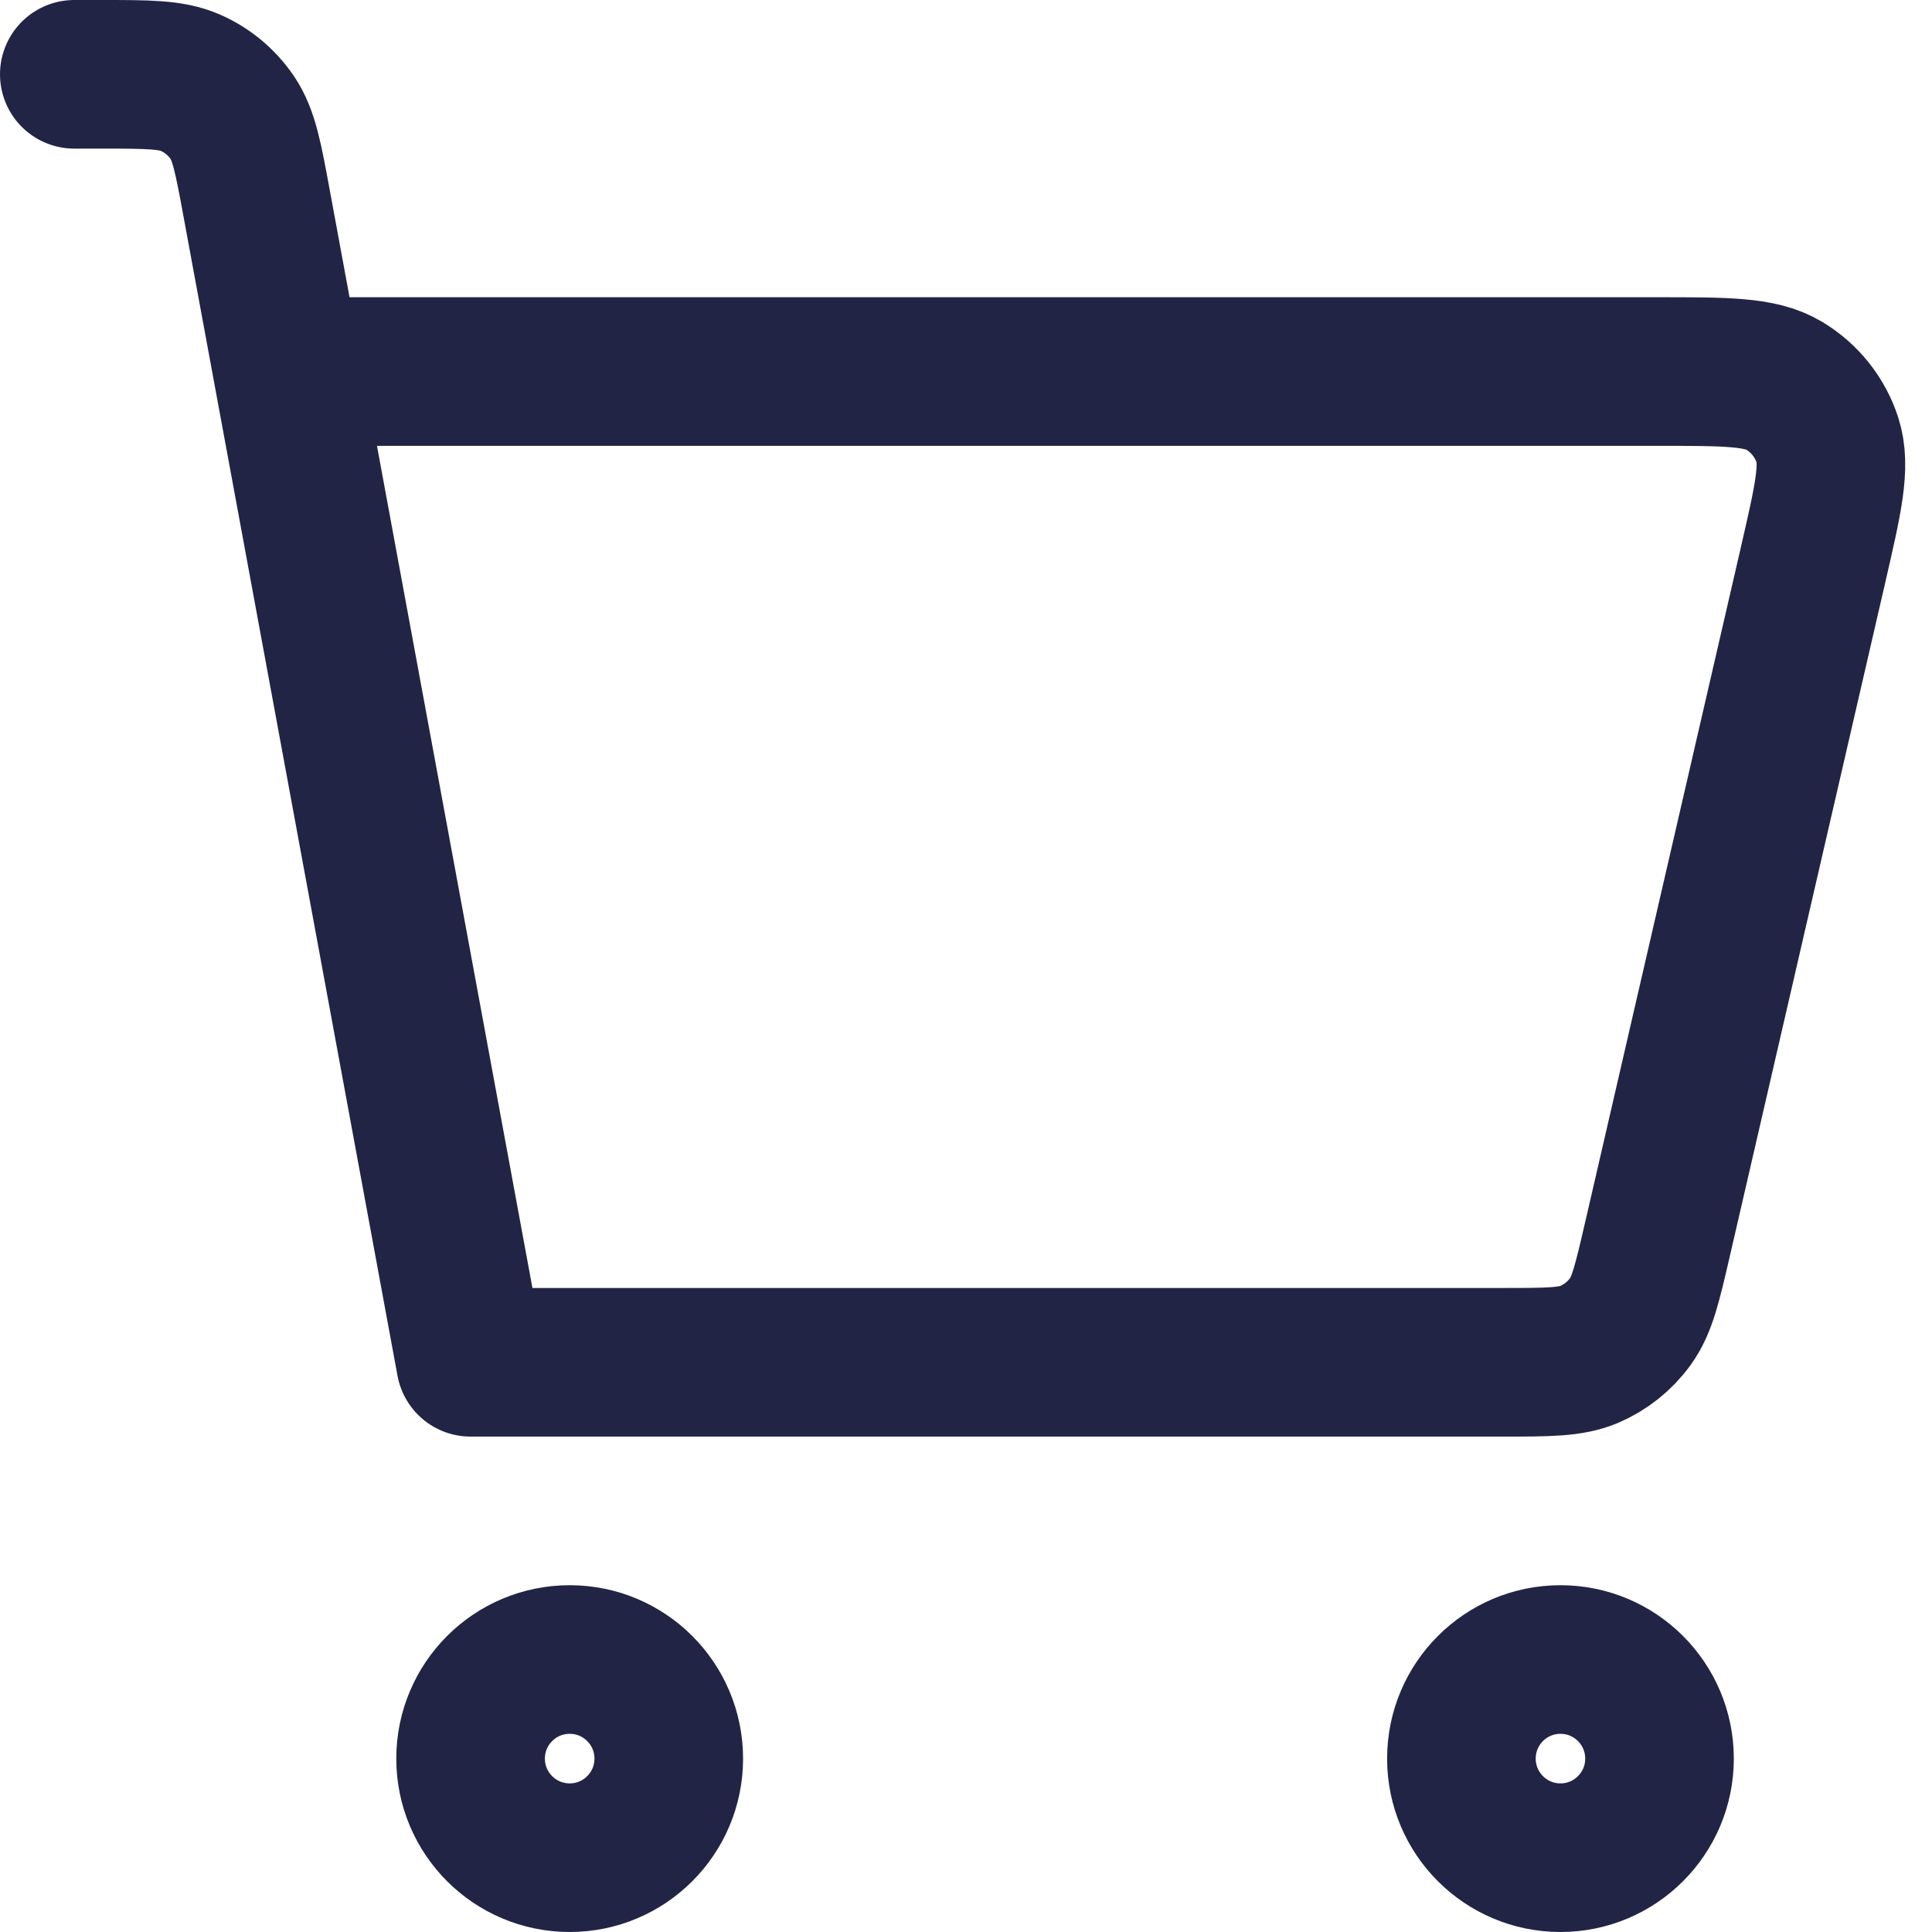
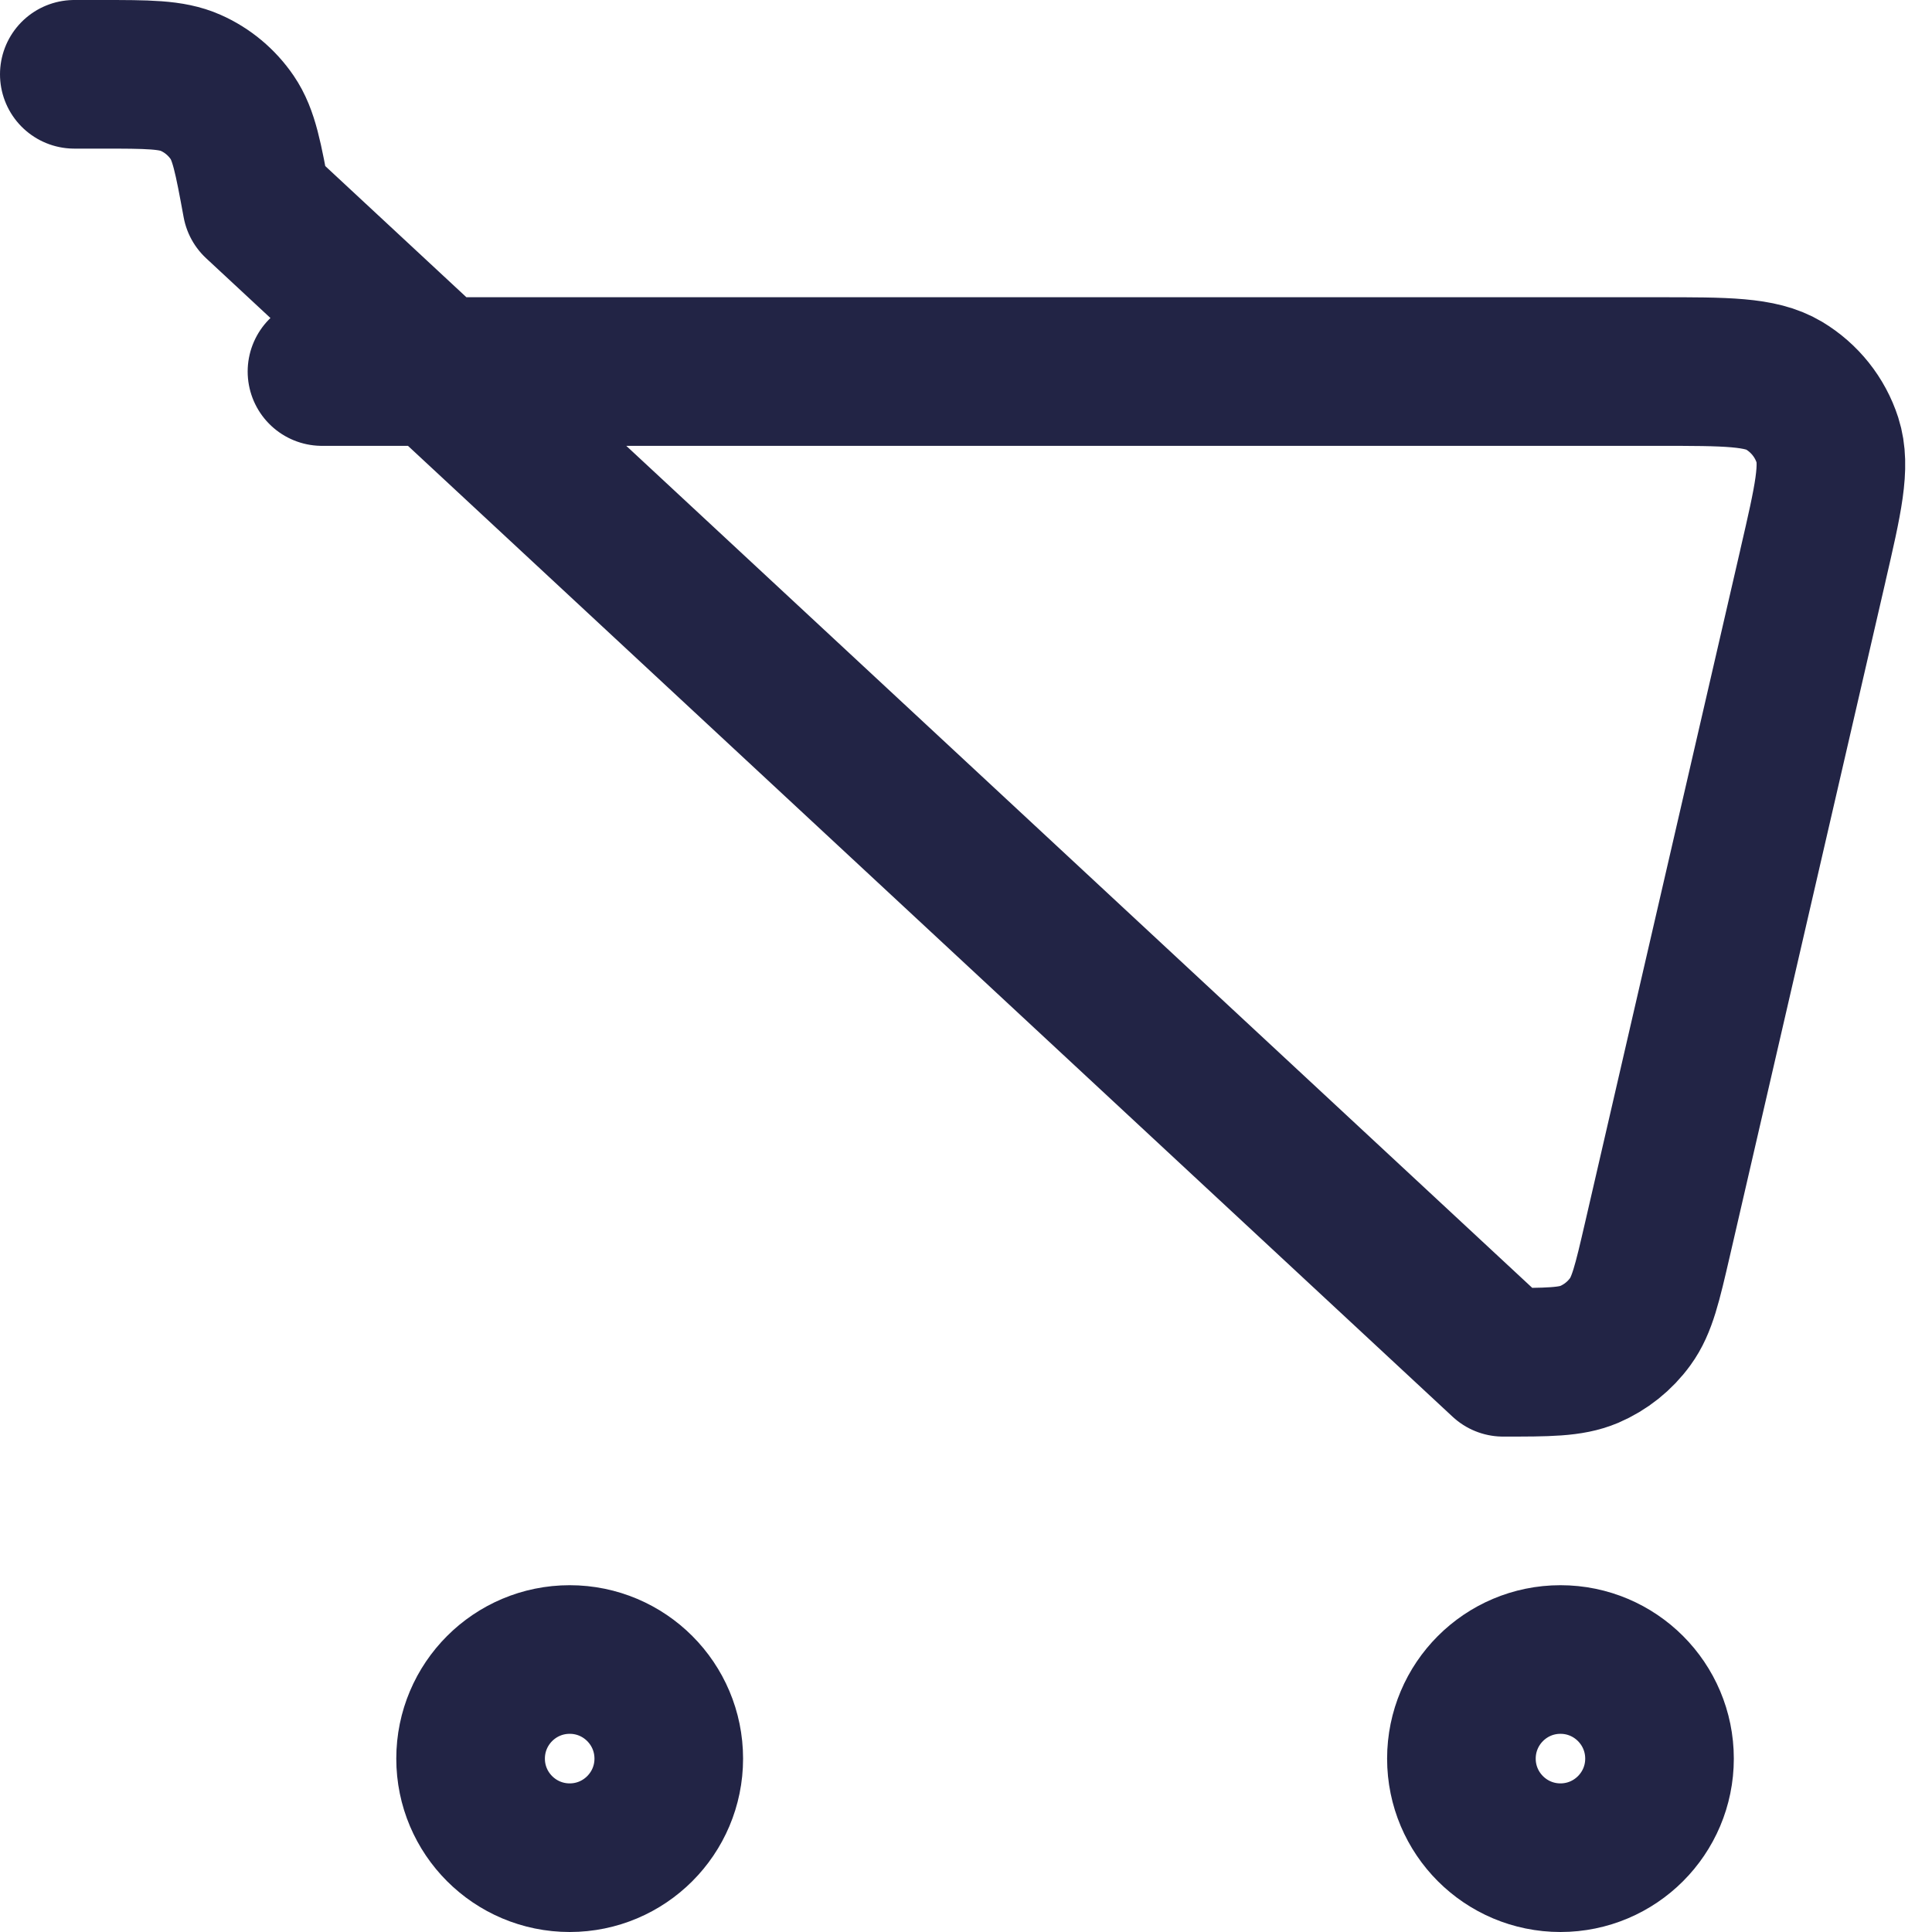
<svg xmlns="http://www.w3.org/2000/svg" width="26" height="26" viewBox="0 0 26 26" fill="none">
-   <path d="M1 1H1.358C1.99 1 2.306 1 2.564 1.114C2.791 1.214 2.985 1.376 3.125 1.581C3.284 1.814 3.341 2.124 3.455 2.743L6.333 18.333L20.229 18.333C20.833 18.333 21.136 18.333 21.387 18.227C21.608 18.132 21.799 17.98 21.94 17.785C22.1 17.566 22.168 17.272 22.304 16.684L22.305 16.68L24.397 7.613L24.397 7.611C24.603 6.72 24.706 6.274 24.593 5.923C24.494 5.616 24.285 5.355 24.008 5.189C23.691 5 23.234 5 22.318 5H4.333M21 25C20.264 25 19.667 24.403 19.667 23.667C19.667 22.93 20.264 22.333 21 22.333C21.736 22.333 22.333 22.93 22.333 23.667C22.333 24.403 21.736 25 21 25ZM7.667 25C6.93 25 6.333 24.403 6.333 23.667C6.333 22.93 6.93 22.333 7.667 22.333C8.403 22.333 9 22.93 9 23.667C9 24.403 8.403 25 7.667 25Z" stroke="#222445" stroke-width="2" stroke-linecap="round" stroke-linejoin="round" />
+   <path d="M1 1H1.358C1.99 1 2.306 1 2.564 1.114C2.791 1.214 2.985 1.376 3.125 1.581C3.284 1.814 3.341 2.124 3.455 2.743L20.229 18.333C20.833 18.333 21.136 18.333 21.387 18.227C21.608 18.132 21.799 17.98 21.94 17.785C22.1 17.566 22.168 17.272 22.304 16.684L22.305 16.68L24.397 7.613L24.397 7.611C24.603 6.72 24.706 6.274 24.593 5.923C24.494 5.616 24.285 5.355 24.008 5.189C23.691 5 23.234 5 22.318 5H4.333M21 25C20.264 25 19.667 24.403 19.667 23.667C19.667 22.93 20.264 22.333 21 22.333C21.736 22.333 22.333 22.93 22.333 23.667C22.333 24.403 21.736 25 21 25ZM7.667 25C6.93 25 6.333 24.403 6.333 23.667C6.333 22.93 6.93 22.333 7.667 22.333C8.403 22.333 9 22.93 9 23.667C9 24.403 8.403 25 7.667 25Z" stroke="#222445" stroke-width="2" stroke-linecap="round" stroke-linejoin="round" />
</svg>